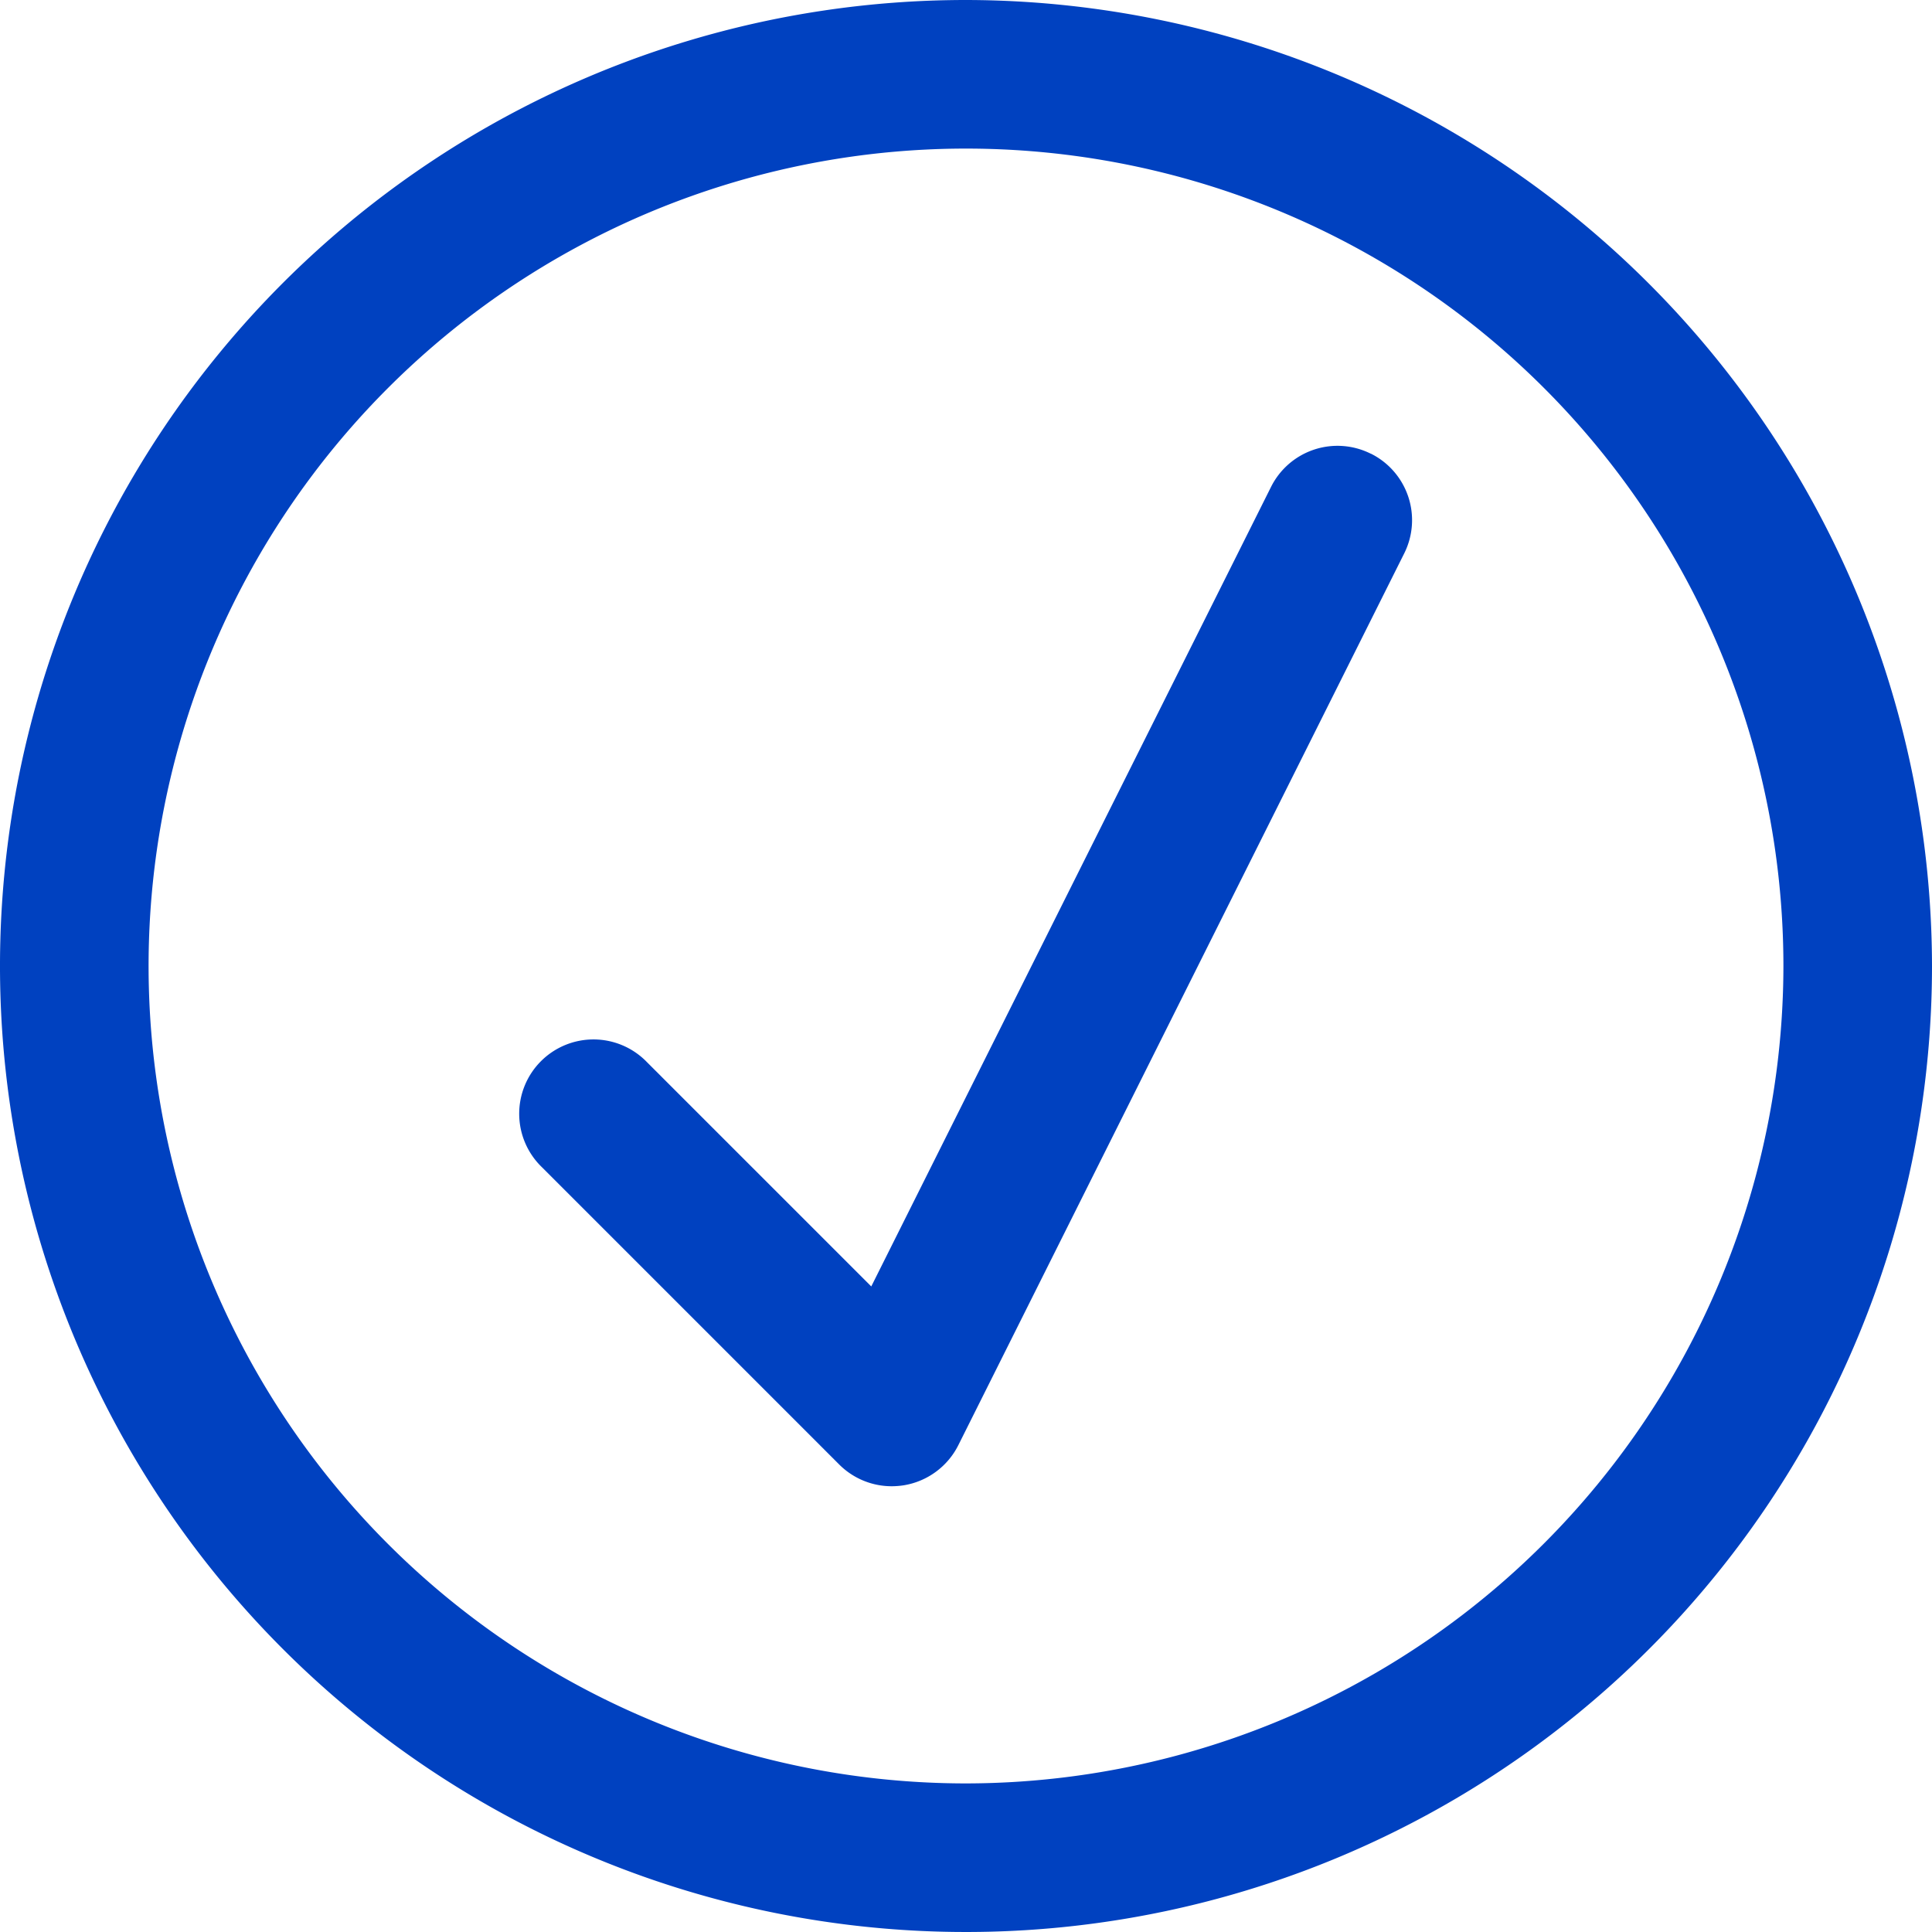
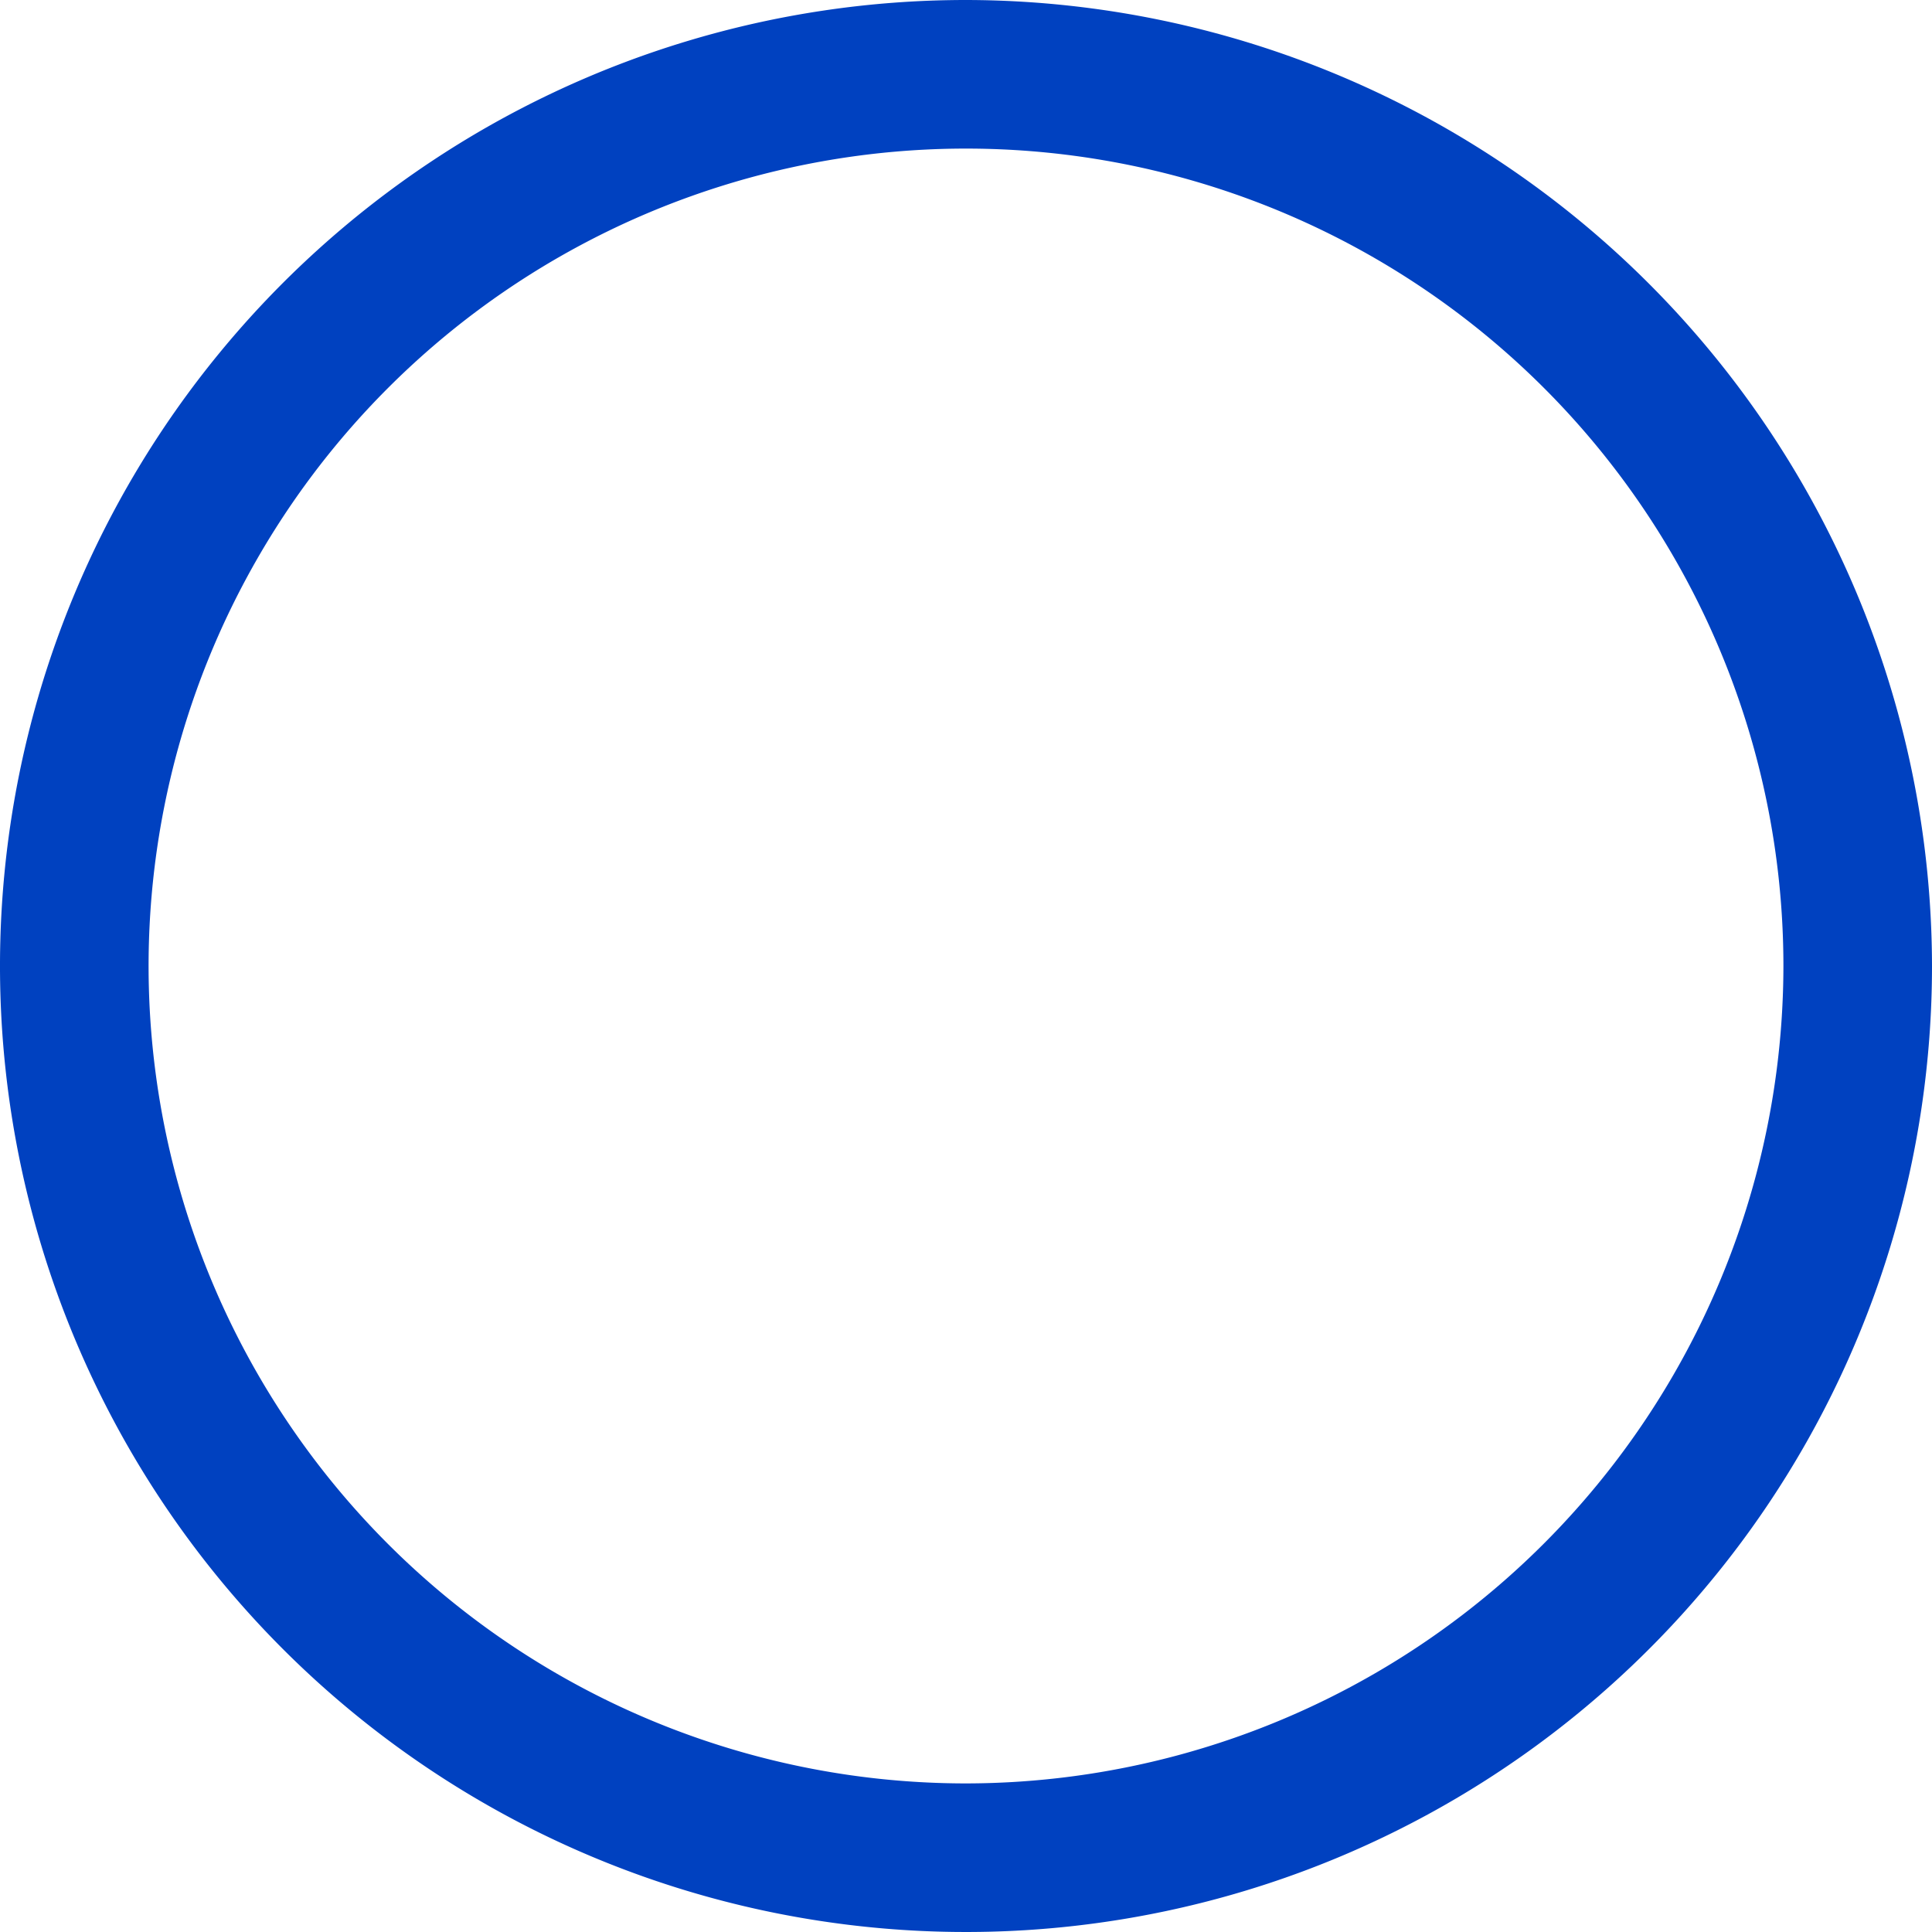
<svg xmlns="http://www.w3.org/2000/svg" width="21.168" height="21.168" viewBox="0 0 21.168 21.168">
  <g id="icon_choose" transform="translate(-48 -48)">
    <path id="パス_60115" data-name="パス 60115" d="M58.584,48A10.584,10.584,0,1,0,69.168,58.584,10.6,10.6,0,0,0,58.584,48Zm0,19.54a8.956,8.956,0,1,1,8.956-8.956A8.966,8.966,0,0,1,58.584,67.54Z" fill="#0041c0" />
-     <path id="パス_60116" data-name="パス 60116" d="M169.322,144.08a.814.814,0,0,0-1.093.364l-4.38,8.76-2.458-2.458a.814.814,0,1,0-1.151,1.151l3.257,3.257a.813.813,0,0,0,.576.239.882.882,0,0,0,.13-.01.816.816,0,0,0,.6-.44l4.885-9.77a.814.814,0,0,0-.364-1.093Z" transform="translate(-106.303 -91.109)" fill="#0041c0" />
  </g>
</svg>